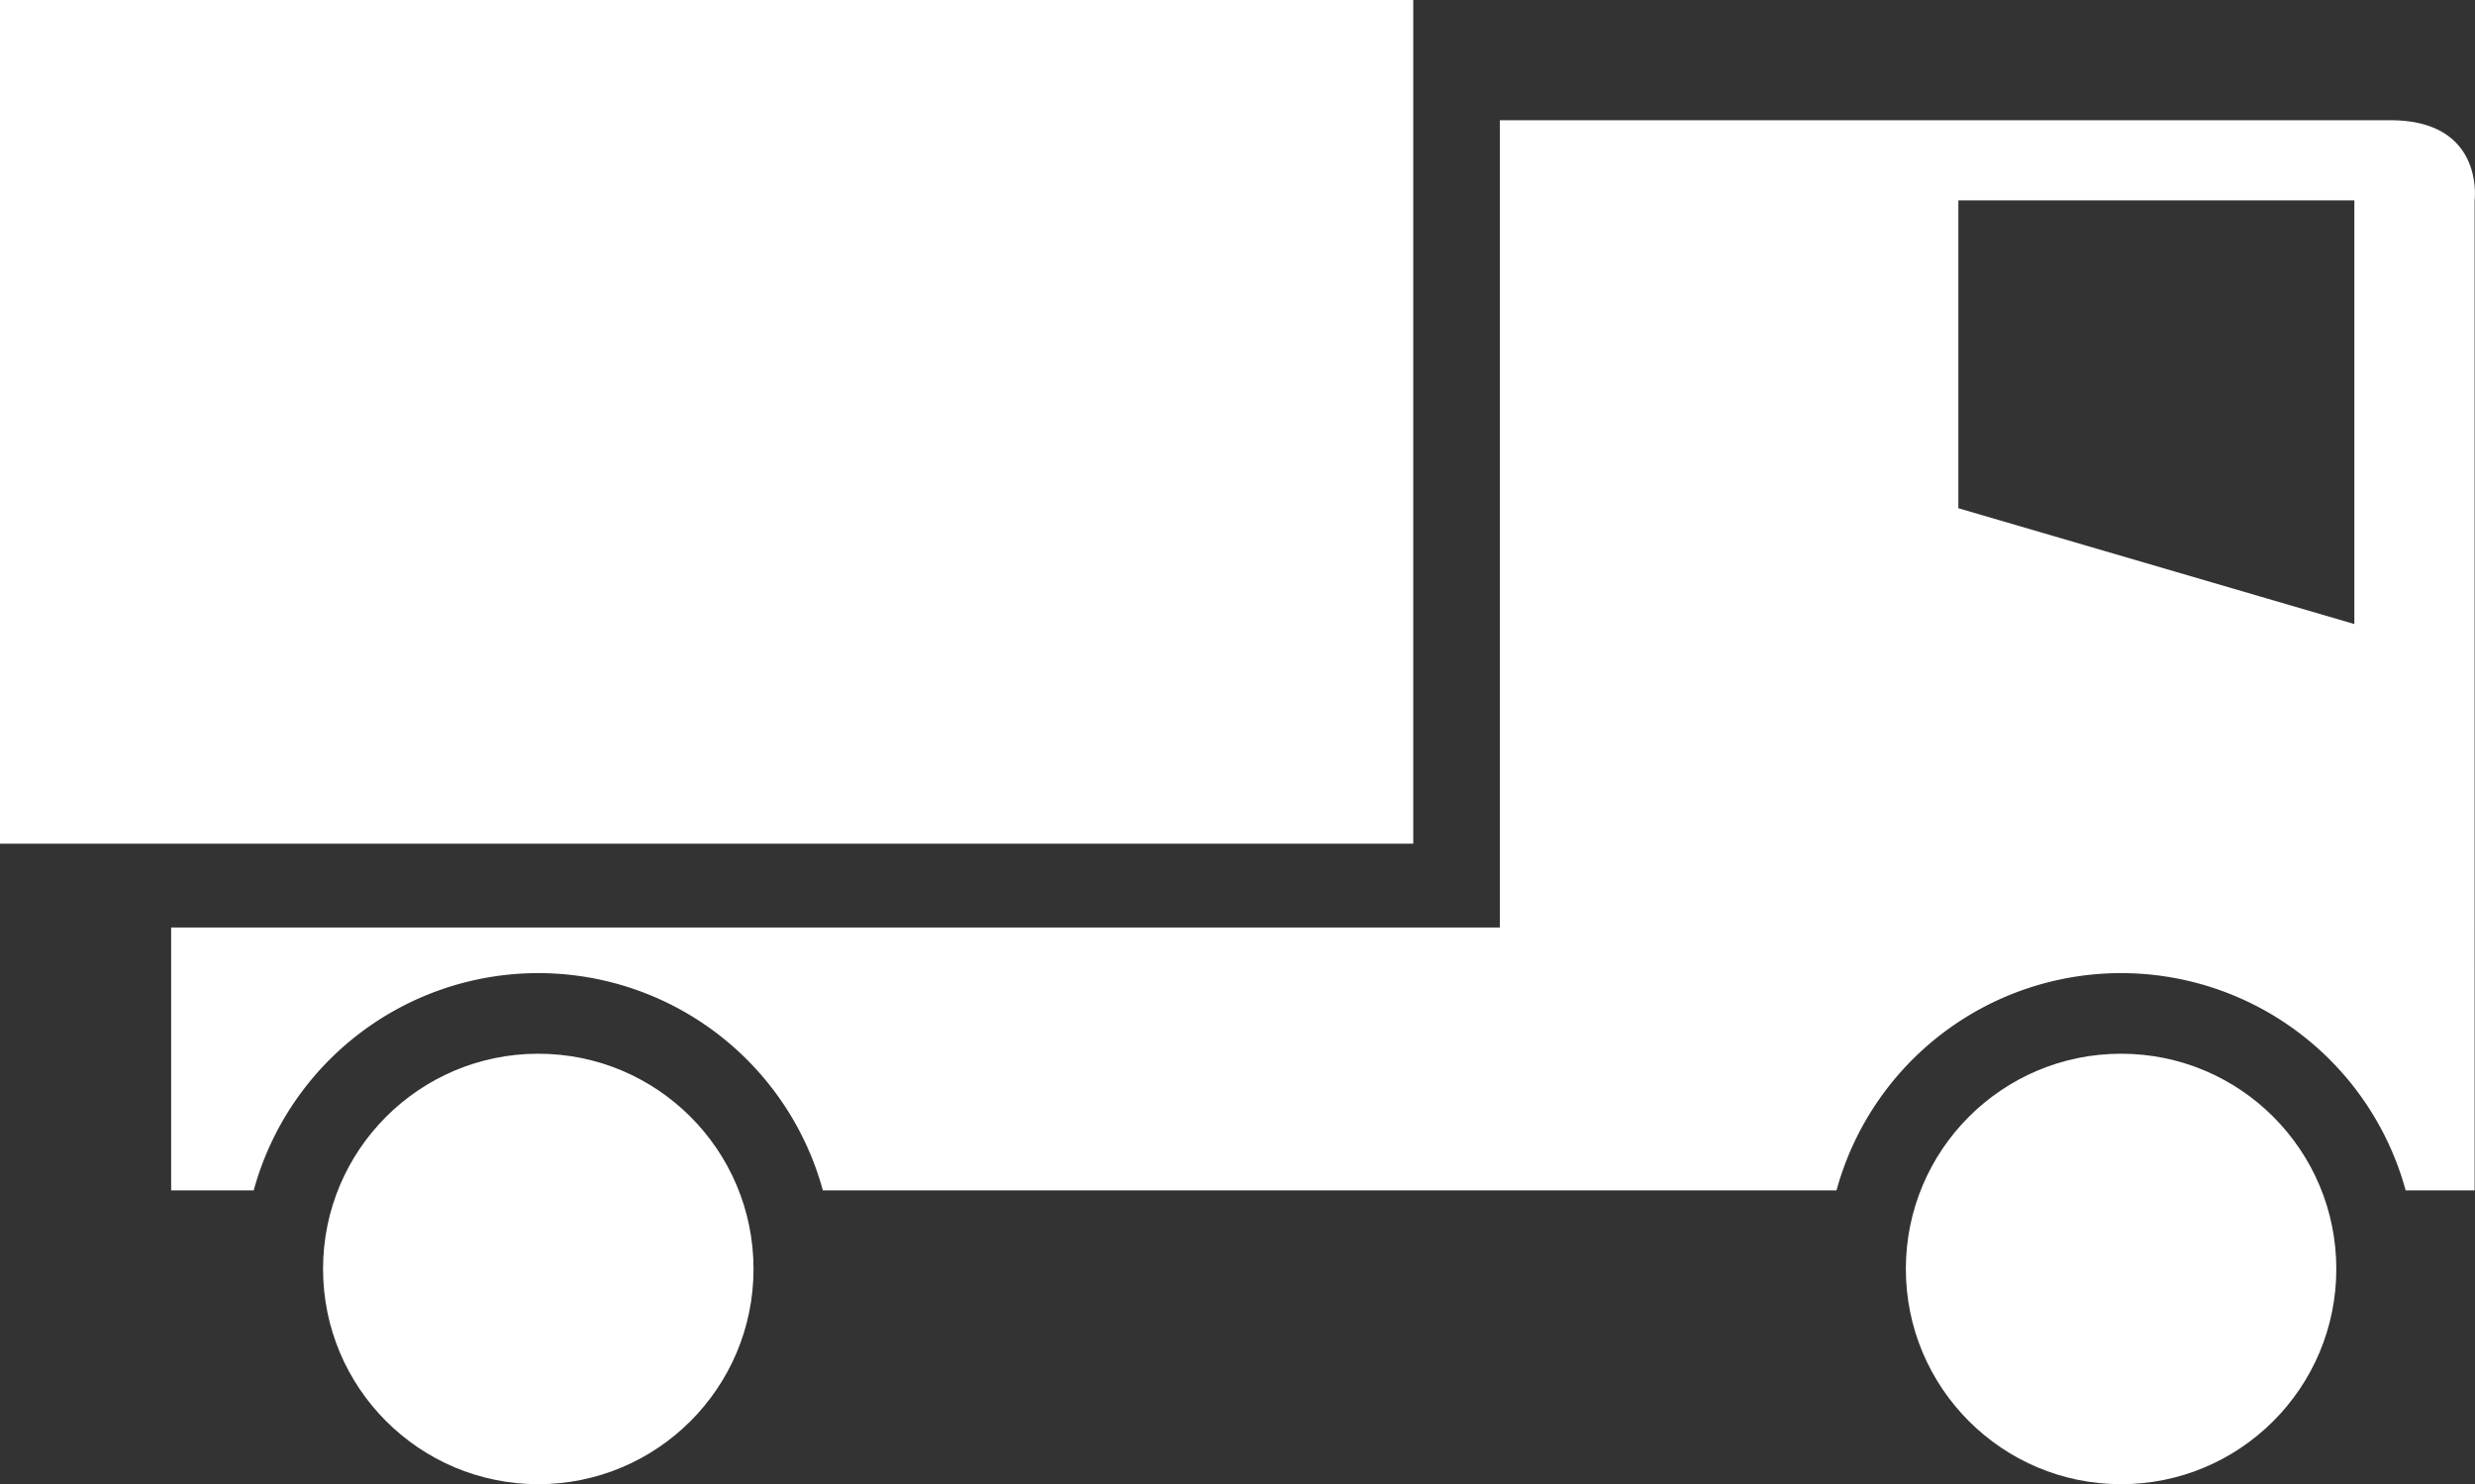
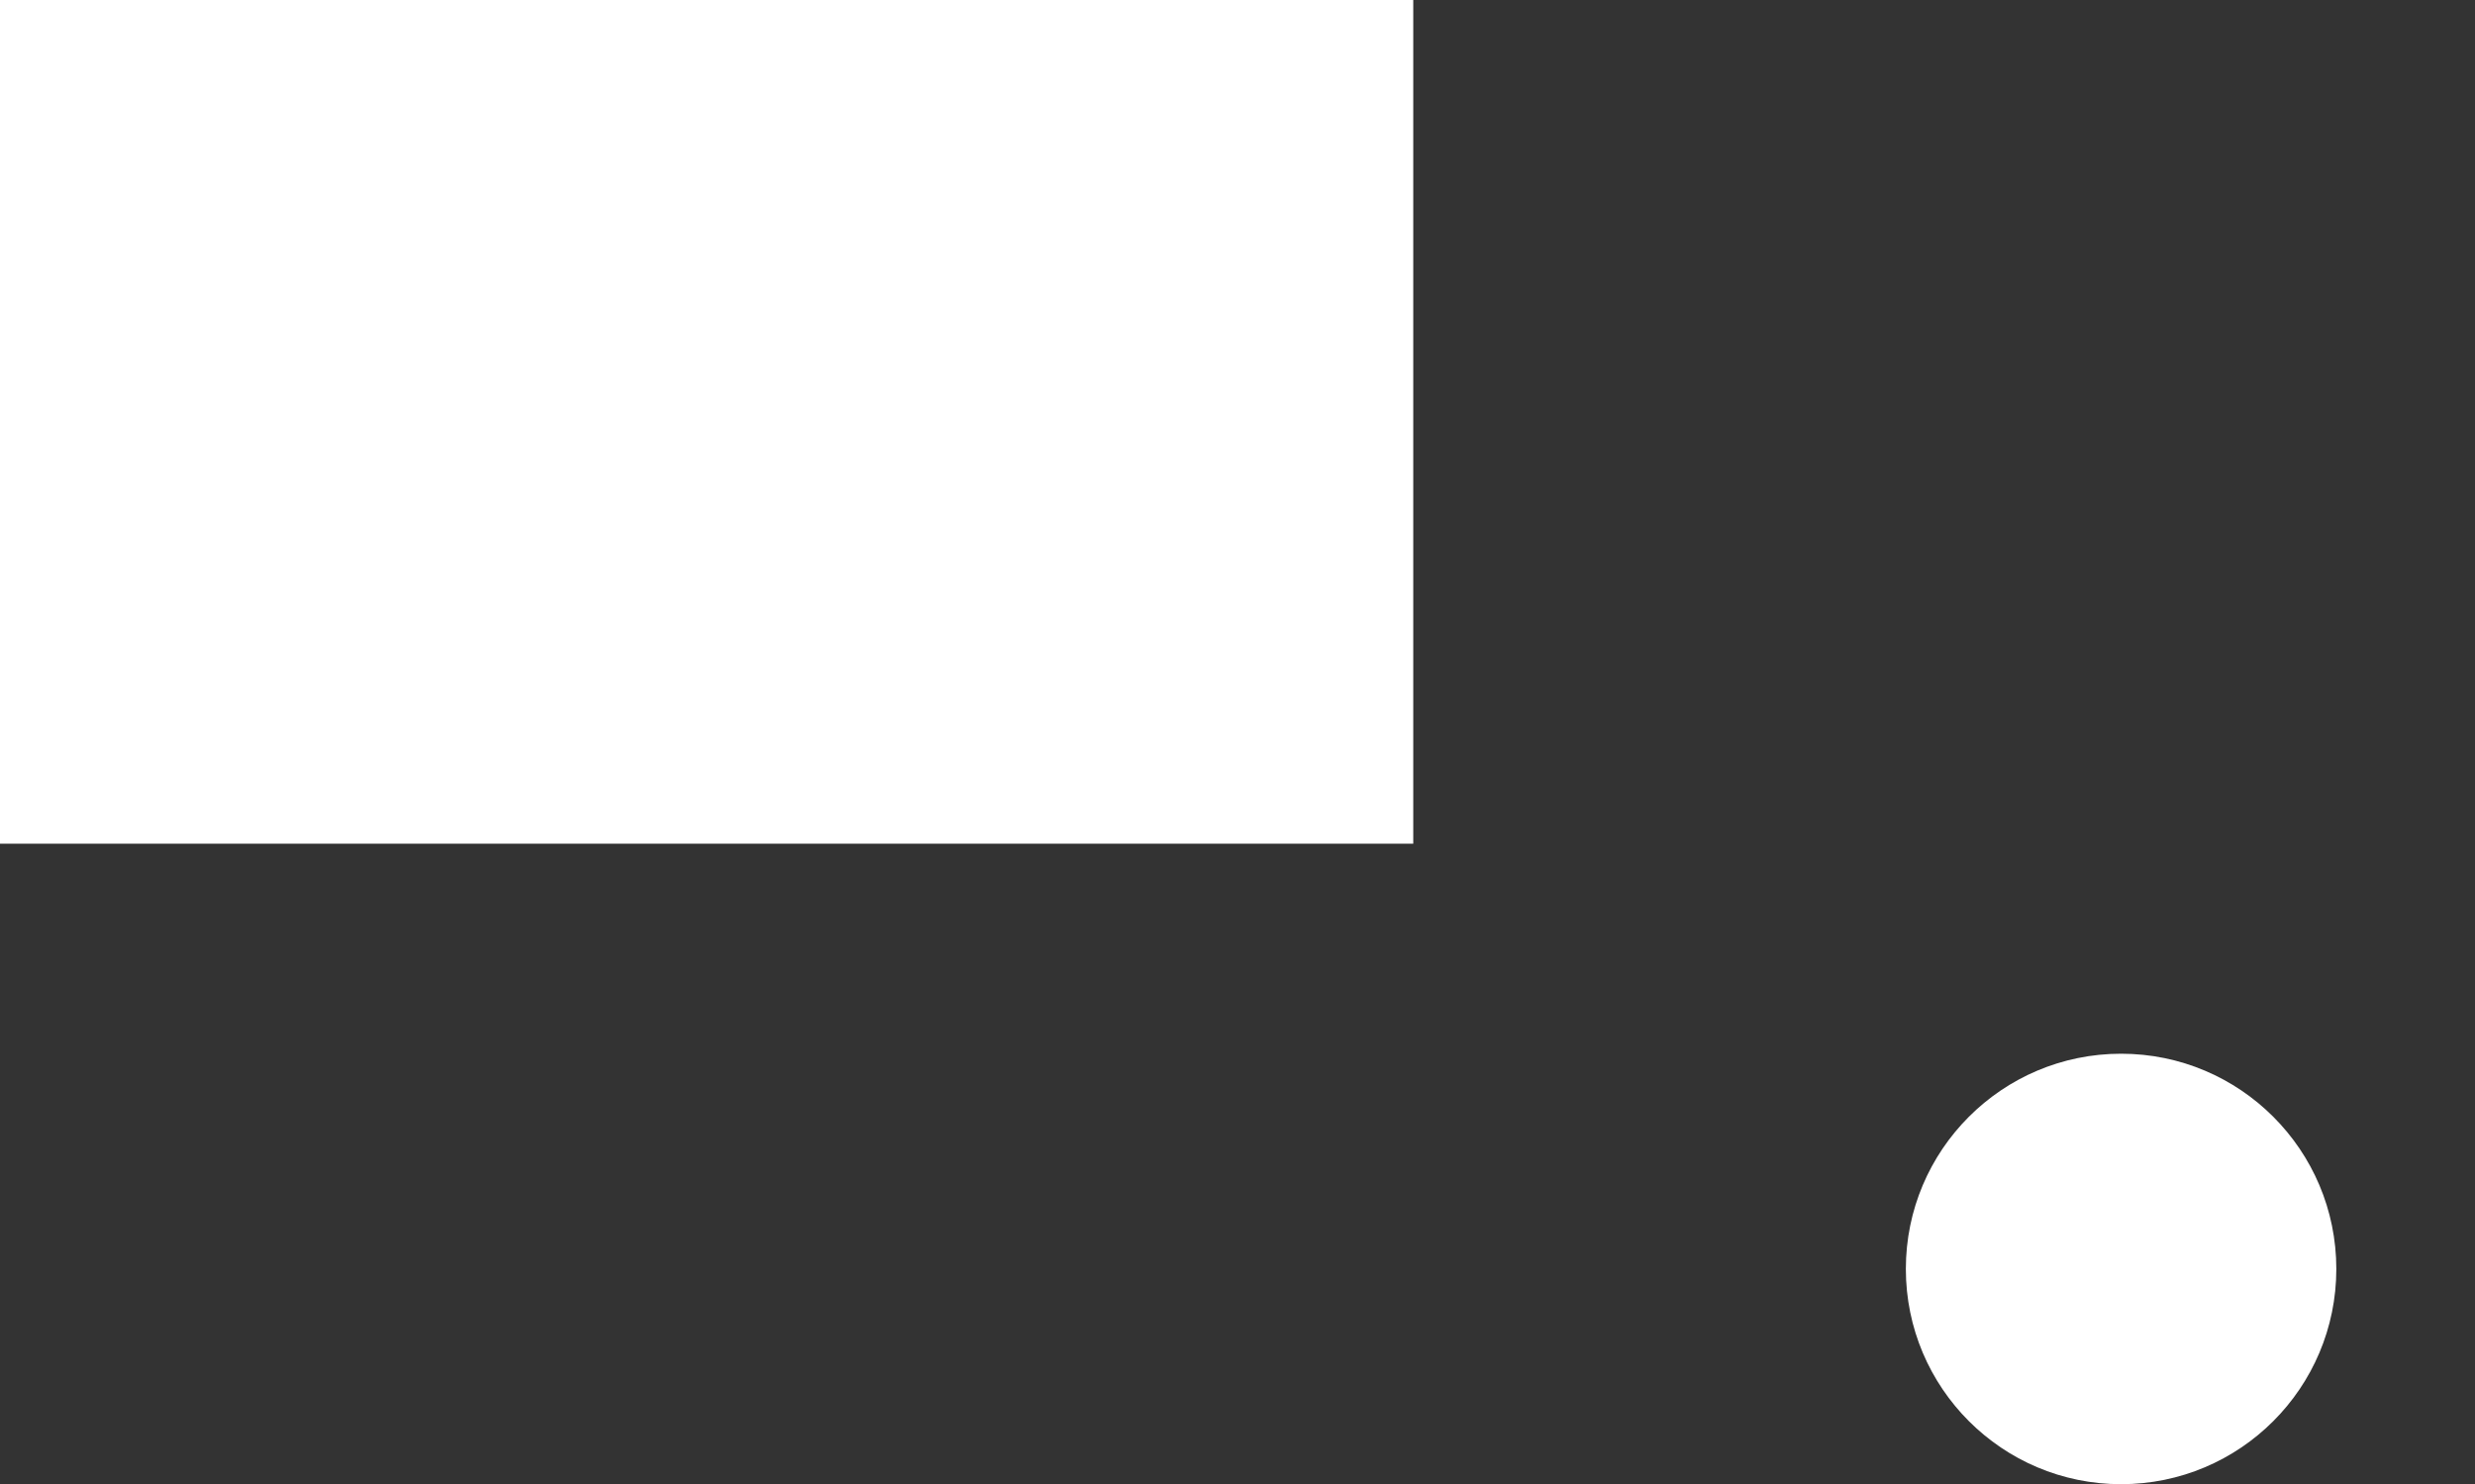
<svg xmlns="http://www.w3.org/2000/svg" width="61.75" height="37.03" viewBox="0 0 61.75 37.03">
  <rect x="0" y="0" width="61.75" height="37.03" fill="#333333" stroke="none" />
  <defs>
    <style>.cls-1{fill:#fff;}</style>
  </defs>
  <g id="Layer_2" data-name="Layer 2">
    <g id="Layer_1-2" data-name="Layer 1">
      <circle class="cls-1" cx="52.92" cy="31.66" r="5.37" />
      <rect class="cls-1" width="35.26" height="21.05" />
-       <path class="cls-1" d="M59.64,3H37.42V23.14H4.27V29.7H6.33a7.36,7.36,0,0,1,14.2,0H45.82a7.36,7.36,0,0,1,14.2,0h1.72V5S62,3,59.64,3Zm-.9,12.57-9.88-2.89V5h9.88Z" />
-       <circle class="cls-1" cx="13.43" cy="31.66" r="5.37" />
    </g>
  </g>
</svg>